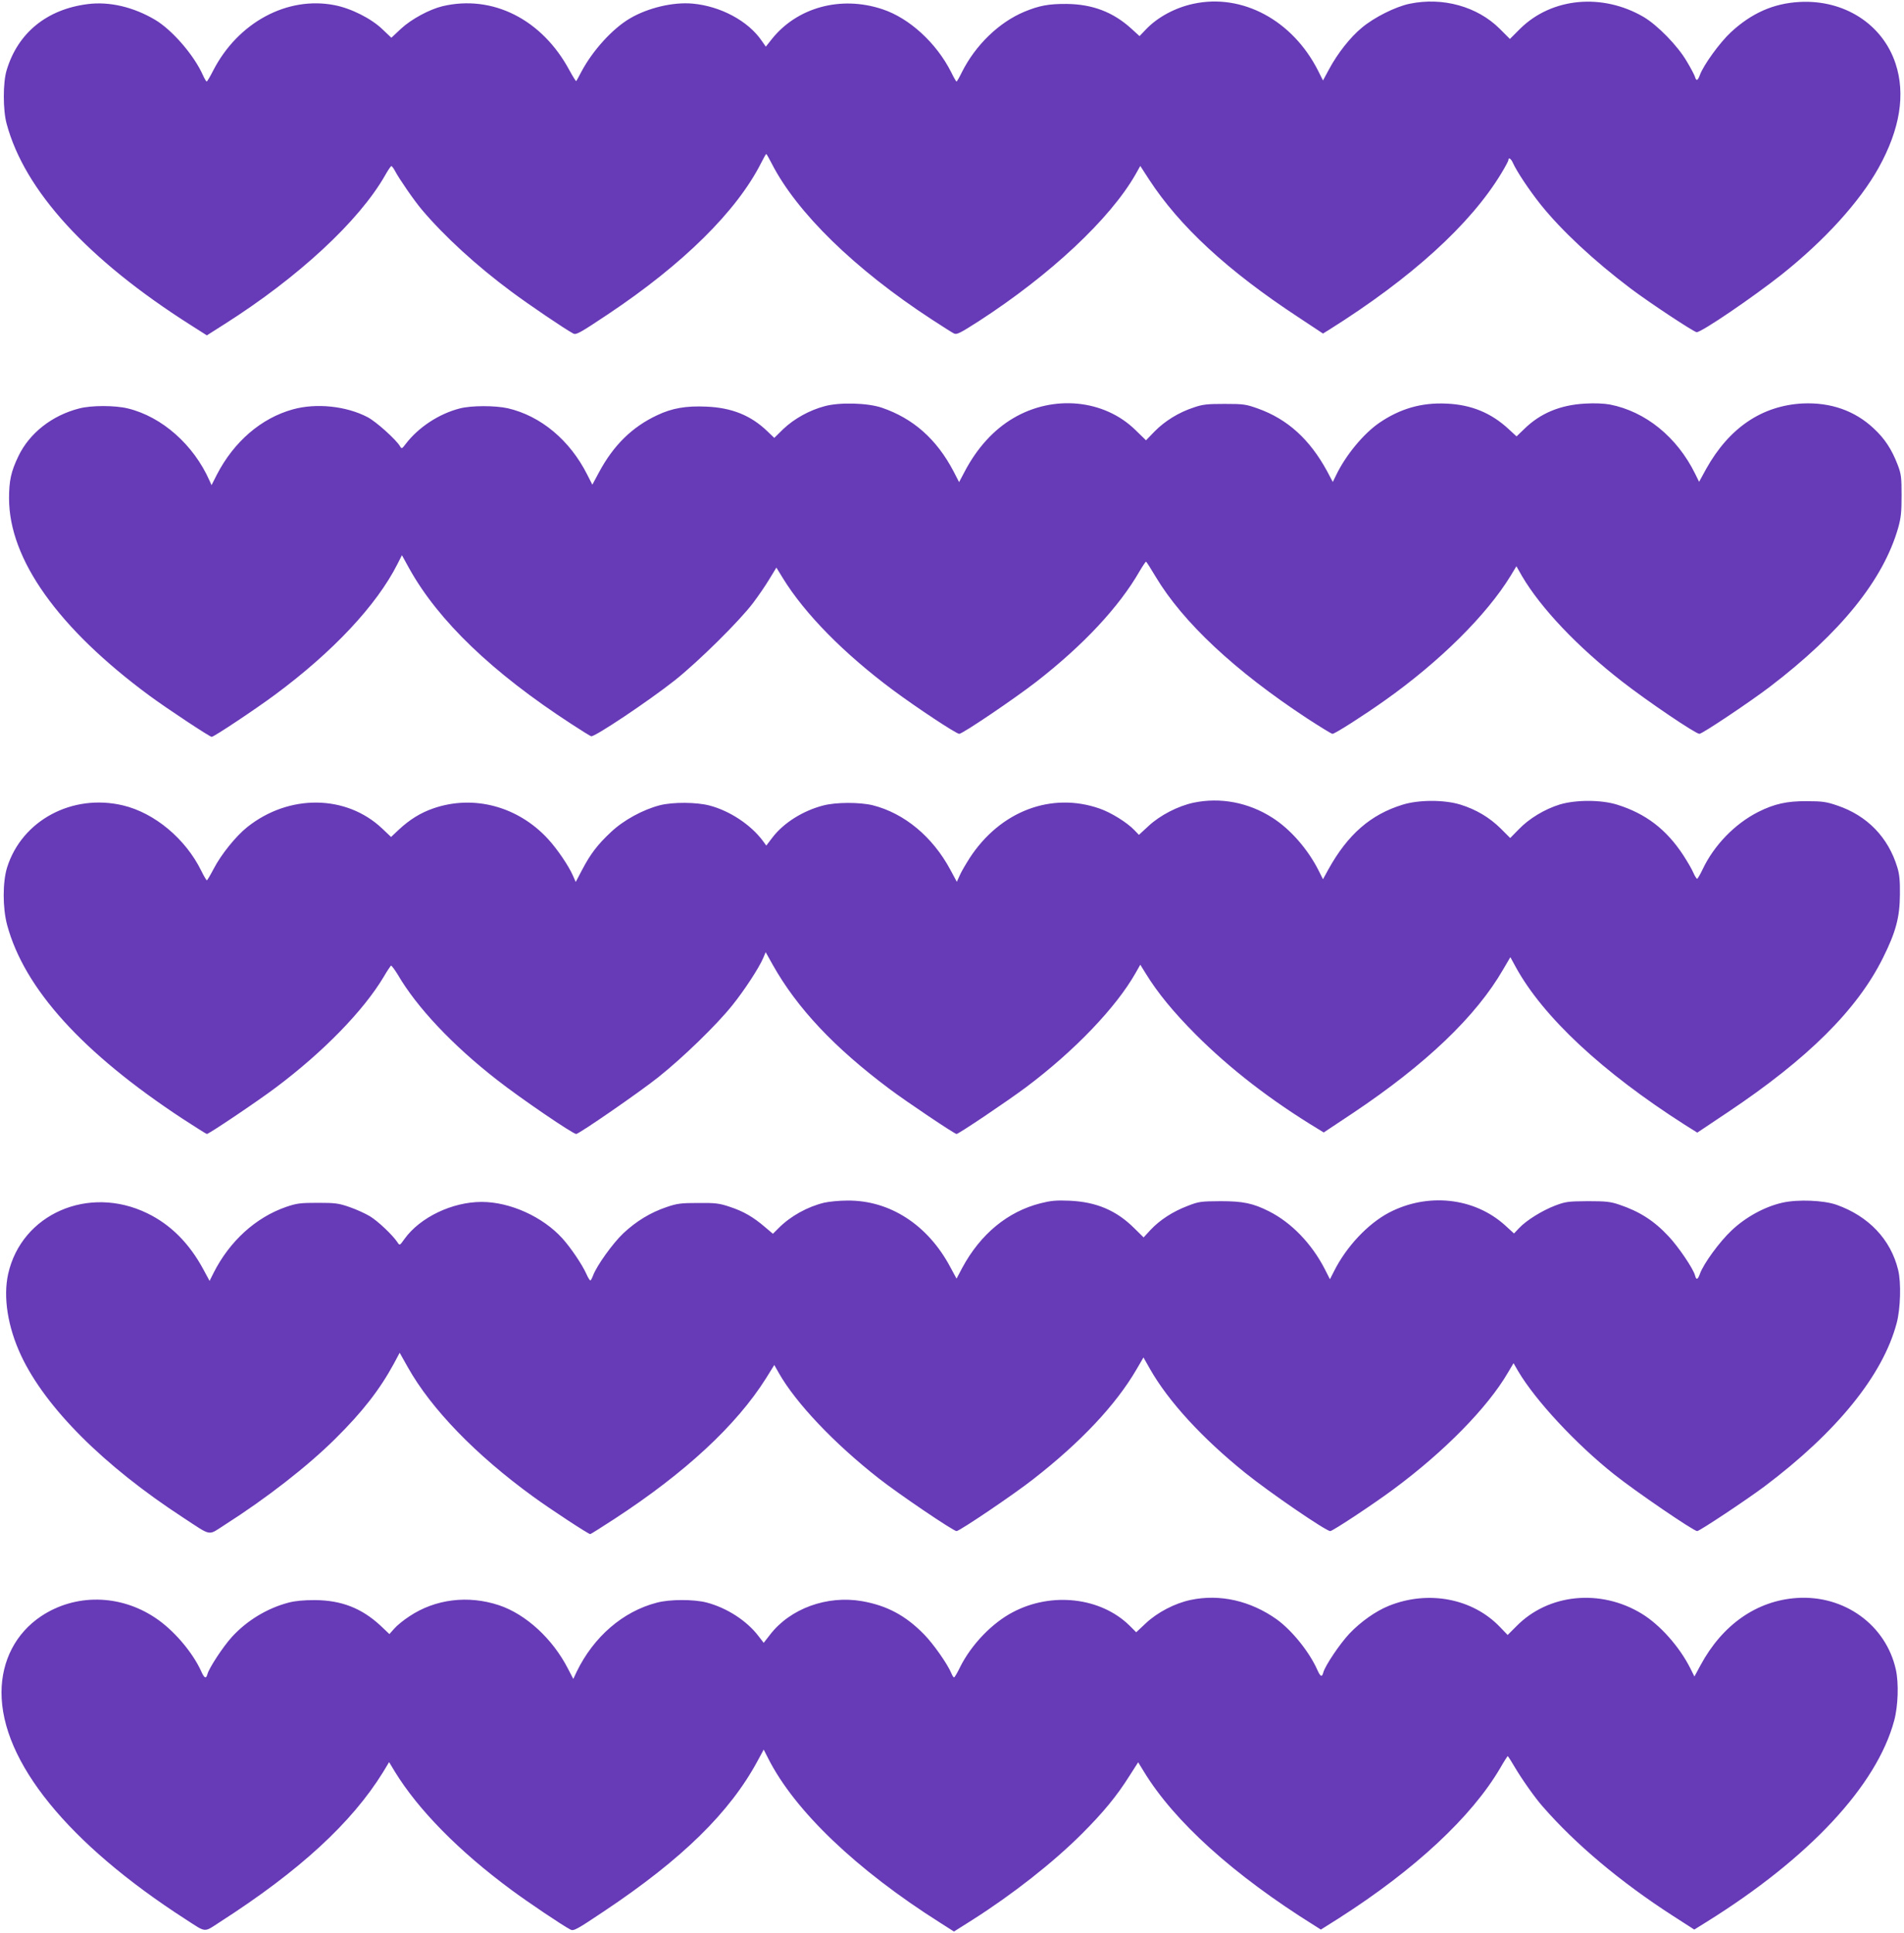
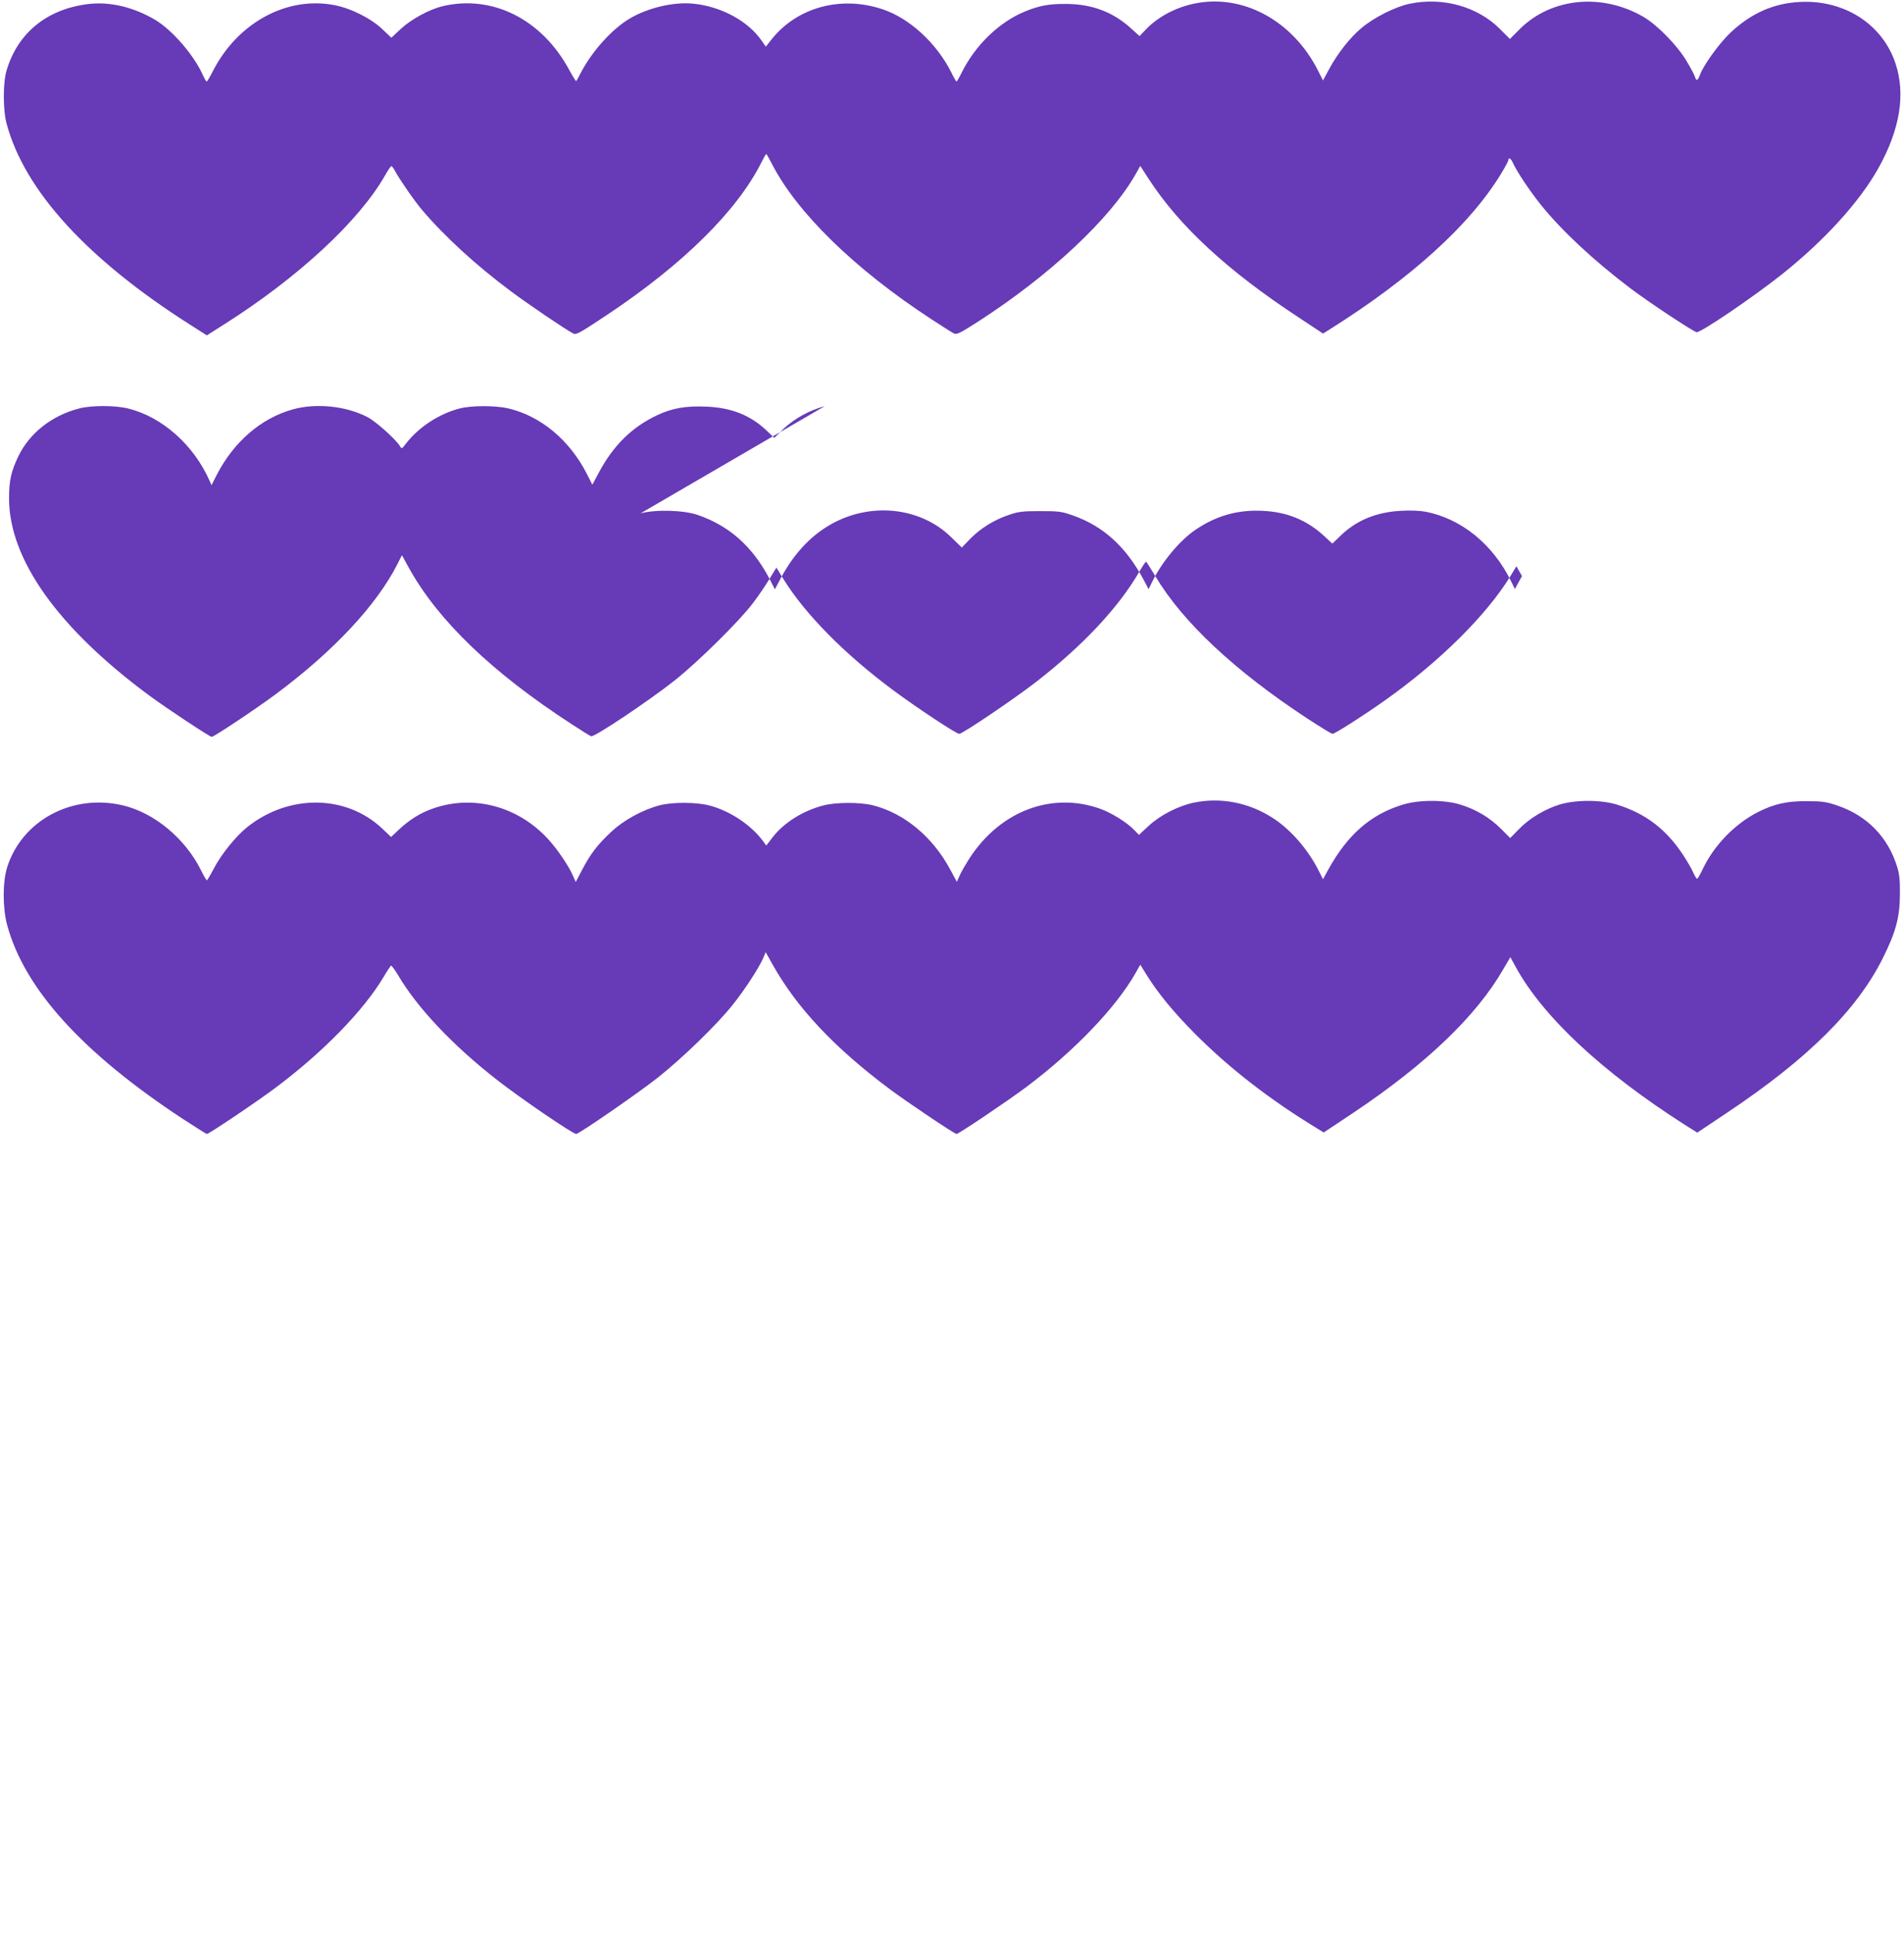
<svg xmlns="http://www.w3.org/2000/svg" version="1.0" width="1261pt" height="1280pt" viewBox="0 0 1261 1280" preserveAspectRatio="xMidYMid meet">
  <g transform="translate(0,1280) scale(0.1,-0.1)" fill="#673ab7" stroke="none">
    <path d="M7904 12775 c-121 -26 -236 -88 -313 -168 l-44 -46 -55 50 c-120 109 -256 161 -427 163 -118 1 -182 -11 -279 -51 -169 -70 -325 -221 -415 -400 -17 -35 -33 -63 -36 -63 -3 0 -19 28 -36 63 -97 192 -276 357 -455 416 -276 92 -566 12 -734 -200 l-38 -48 -28 40 c-90 131 -272 228 -456 245 -130 12 -297 -28 -416 -98 -116 -68 -247 -213 -321 -352 -17 -33 -33 -62 -35 -63 -2 -2 -22 30 -45 72 -181 337 -509 502 -840 424 -87 -21 -207 -86 -275 -149 l-64 -60 -58 55 c-74 72 -209 140 -319 161 -313 61 -639 -115 -803 -433 -20 -40 -40 -73 -43 -73 -3 0 -15 19 -25 42 -59 133 -204 300 -317 367 -144 85 -302 122 -445 104 -272 -34 -464 -191 -538 -438 -25 -81 -25 -264 0 -355 119 -443 535 -898 1216 -1331 l110 -70 118 75 c487 309 889 681 1062 984 19 34 38 62 42 62 4 0 15 -15 24 -32 26 -50 127 -197 179 -258 148 -175 362 -371 590 -540 118 -88 357 -250 412 -279 19 -10 44 4 230 128 499 333 852 683 1013 1000 17 34 32 61 35 61 2 0 18 -28 35 -61 166 -326 551 -702 1060 -1034 69 -45 135 -87 147 -93 19 -10 39 0 167 82 471 305 867 675 1036 970 l32 57 57 -88 c203 -312 521 -606 990 -914 l163 -108 42 26 c543 341 935 697 1139 1035 26 43 47 82 47 88 0 20 17 10 29 -17 26 -58 107 -180 184 -277 139 -173 351 -371 597 -557 126 -95 420 -289 437 -289 33 0 372 231 563 382 285 227 516 481 642 707 142 256 179 487 112 690 -86 261 -340 424 -635 408 -173 -9 -319 -74 -456 -201 -74 -69 -181 -217 -205 -283 -14 -39 -24 -42 -33 -10 -4 12 -28 58 -54 101 -60 103 -193 239 -286 294 -273 159 -607 128 -816 -77 l-69 -69 -68 68 c-148 147 -377 211 -597 165 -92 -19 -234 -90 -315 -158 -76 -62 -162 -171 -218 -276 l-40 -74 -32 64 c-169 335 -503 514 -826 444z" />
-     <path d="M5462 10110 c-102 -27 -202 -83 -274 -151 l-60 -59 -44 42 c-109 106 -236 158 -406 165 -135 6 -227 -10 -326 -57 -166 -78 -289 -199 -385 -378 l-44 -82 -34 67 c-115 228 -307 388 -525 439 -85 19 -242 19 -319 -1 -137 -35 -273 -124 -358 -235 -25 -33 -27 -34 -38 -15 -25 43 -157 162 -214 192 -141 74 -340 95 -495 52 -210 -58 -391 -214 -504 -433 l-35 -69 -13 29 c-105 238 -315 424 -541 479 -86 21 -242 21 -322 0 -181 -46 -330 -164 -403 -316 -49 -102 -62 -162 -62 -280 0 -403 325 -860 931 -1307 114 -84 398 -272 411 -272 15 0 290 183 418 278 384 284 674 593 812 866 l30 59 49 -89 c193 -346 549 -688 1072 -1028 64 -42 124 -79 132 -82 20 -8 382 234 555 371 156 124 428 393 517 511 34 45 83 116 108 158 l47 77 43 -70 c145 -236 405 -500 729 -741 159 -118 419 -290 439 -290 22 0 365 232 512 346 311 242 547 495 683 732 20 34 39 62 42 62 3 0 31 -44 63 -98 181 -303 525 -625 1006 -941 85 -55 159 -101 166 -101 16 0 207 122 345 220 365 258 676 567 835 827 l38 63 37 -65 c125 -213 369 -470 665 -700 167 -130 485 -345 510 -345 19 0 336 212 467 312 468 357 751 707 850 1054 18 65 22 103 22 214 0 120 -3 142 -26 202 -39 102 -86 174 -160 242 -125 117 -285 172 -468 164 -270 -14 -487 -160 -640 -433 l-47 -86 -26 53 c-120 244 -329 413 -565 459 -39 7 -102 10 -165 6 -164 -9 -296 -64 -402 -168 l-51 -49 -51 47 c-117 109 -249 163 -413 170 -166 8 -309 -34 -446 -128 -103 -71 -221 -213 -284 -344 l-23 -47 -38 72 c-115 211 -262 344 -457 414 -81 29 -97 31 -222 31 -115 0 -145 -3 -205 -24 -98 -32 -190 -89 -258 -158 l-57 -59 -70 68 c-207 203 -544 236 -810 78 -129 -76 -239 -197 -321 -353 l-37 -70 -37 72 c-112 213 -267 350 -475 421 -95 32 -279 37 -378 10z" />
+     <path d="M5462 10110 c-102 -27 -202 -83 -274 -151 l-60 -59 -44 42 c-109 106 -236 158 -406 165 -135 6 -227 -10 -326 -57 -166 -78 -289 -199 -385 -378 l-44 -82 -34 67 c-115 228 -307 388 -525 439 -85 19 -242 19 -319 -1 -137 -35 -273 -124 -358 -235 -25 -33 -27 -34 -38 -15 -25 43 -157 162 -214 192 -141 74 -340 95 -495 52 -210 -58 -391 -214 -504 -433 l-35 -69 -13 29 c-105 238 -315 424 -541 479 -86 21 -242 21 -322 0 -181 -46 -330 -164 -403 -316 -49 -102 -62 -162 -62 -280 0 -403 325 -860 931 -1307 114 -84 398 -272 411 -272 15 0 290 183 418 278 384 284 674 593 812 866 l30 59 49 -89 c193 -346 549 -688 1072 -1028 64 -42 124 -79 132 -82 20 -8 382 234 555 371 156 124 428 393 517 511 34 45 83 116 108 158 l47 77 43 -70 c145 -236 405 -500 729 -741 159 -118 419 -290 439 -290 22 0 365 232 512 346 311 242 547 495 683 732 20 34 39 62 42 62 3 0 31 -44 63 -98 181 -303 525 -625 1006 -941 85 -55 159 -101 166 -101 16 0 207 122 345 220 365 258 676 567 835 827 l38 63 37 -65 l-47 -86 -26 53 c-120 244 -329 413 -565 459 -39 7 -102 10 -165 6 -164 -9 -296 -64 -402 -168 l-51 -49 -51 47 c-117 109 -249 163 -413 170 -166 8 -309 -34 -446 -128 -103 -71 -221 -213 -284 -344 l-23 -47 -38 72 c-115 211 -262 344 -457 414 -81 29 -97 31 -222 31 -115 0 -145 -3 -205 -24 -98 -32 -190 -89 -258 -158 l-57 -59 -70 68 c-207 203 -544 236 -810 78 -129 -76 -239 -197 -321 -353 l-37 -70 -37 72 c-112 213 -267 350 -475 421 -95 32 -279 37 -378 10z" />
    <path d="M7905 7484 c-104 -22 -223 -84 -298 -154 l-64 -59 -29 30 c-49 52 -156 118 -231 144 -320 112 -658 -17 -860 -326 -26 -41 -57 -93 -67 -117 l-19 -42 -43 80 c-117 218 -304 374 -514 427 -87 21 -245 21 -330 -2 -133 -35 -259 -114 -333 -210 l-42 -55 -24 33 c-80 106 -218 197 -351 232 -86 23 -244 24 -330 2 -112 -29 -239 -98 -323 -177 -90 -84 -137 -146 -193 -253 l-41 -78 -19 43 c-29 66 -105 177 -164 241 -199 217 -494 296 -761 203 -84 -29 -156 -74 -227 -140 l-52 -49 -58 55 c-238 226 -618 231 -895 10 -75 -60 -172 -180 -222 -276 -22 -42 -42 -76 -45 -76 -3 0 -20 28 -37 63 -104 212 -309 383 -518 433 -336 80 -670 -99 -768 -411 -30 -97 -30 -267 0 -380 114 -423 498 -847 1162 -1284 85 -55 157 -101 161 -101 14 0 335 216 456 307 315 236 582 510 716 735 22 38 44 70 47 73 4 2 24 -25 45 -59 126 -217 366 -471 658 -698 154 -121 502 -358 524 -358 19 0 424 280 544 376 163 130 384 344 489 475 80 99 178 249 206 315 l16 38 47 -84 c161 -286 406 -547 772 -821 113 -85 432 -299 445 -299 14 0 335 216 461 310 320 240 596 528 726 758 l30 53 36 -58 c79 -129 184 -256 331 -404 230 -230 500 -438 812 -627 l36 -22 194 129 c483 323 816 641 995 952 l47 80 36 -66 c181 -330 574 -696 1119 -1044 l83 -52 202 135 c531 355 857 679 1027 1021 86 172 112 270 113 420 1 90 -3 135 -17 180 -60 199 -199 343 -397 410 -73 25 -100 29 -204 29 -130 1 -214 -18 -320 -71 -156 -79 -294 -222 -369 -381 -16 -34 -33 -62 -36 -62 -4 0 -16 19 -26 42 -10 24 -40 74 -65 113 -113 173 -250 277 -439 336 -106 33 -273 33 -380 1 -100 -31 -203 -93 -271 -164 l-57 -58 -63 63 c-74 73 -162 126 -269 159 -106 32 -273 32 -380 -1 -212 -65 -364 -197 -493 -430 l-35 -64 -27 54 c-72 144 -188 277 -309 354 -158 101 -344 136 -521 99z" />
-     <path d="M5459 4835 c-112 -27 -223 -89 -301 -167 l-39 -39 -52 44 c-79 68 -144 105 -232 134 -71 24 -95 27 -210 26 -114 0 -140 -3 -210 -27 -107 -36 -202 -94 -287 -174 -70 -66 -177 -216 -200 -279 -7 -18 -15 -33 -18 -33 -4 0 -16 19 -26 42 -28 63 -104 175 -159 236 -130 144 -347 242 -535 242 -195 0 -408 -102 -511 -245 -32 -45 -32 -45 -47 -22 -31 47 -129 140 -182 172 -30 18 -91 46 -135 61 -72 25 -94 28 -210 28 -116 0 -139 -3 -210 -27 -202 -70 -374 -227 -480 -436 l-27 -54 -40 74 c-94 175 -218 299 -373 374 -389 189 -832 -5 -921 -402 -34 -154 -3 -351 86 -541 162 -345 547 -730 1075 -1074 191 -125 160 -119 273 -47 276 176 549 388 734 572 178 176 293 324 386 495 l39 73 54 -96 c155 -276 449 -580 829 -856 115 -84 367 -249 379 -249 4 0 76 46 161 101 470 307 806 619 1002 929 l56 90 30 -53 c113 -199 366 -466 662 -698 131 -103 494 -349 515 -349 20 0 381 244 507 343 317 247 548 493 685 728 l46 79 43 -76 c123 -216 346 -459 633 -690 163 -131 533 -384 561 -384 16 0 284 177 420 278 335 248 621 539 756 770 l38 64 30 -52 c115 -195 384 -484 636 -684 140 -112 527 -376 550 -376 16 0 324 205 445 295 480 361 784 736 876 1081 26 96 31 271 10 354 -49 202 -196 356 -408 431 -85 30 -256 37 -358 14 -116 -26 -242 -94 -337 -184 -79 -74 -186 -220 -210 -288 -14 -39 -24 -42 -32 -10 -11 44 -110 190 -175 259 -97 104 -193 165 -327 210 -59 20 -89 23 -209 23 -129 -1 -146 -3 -215 -29 -86 -33 -190 -97 -239 -149 l-34 -36 -59 54 c-205 185 -514 218 -771 83 -140 -75 -280 -224 -362 -387 l-27 -53 -34 67 c-87 169 -221 308 -370 383 -105 53 -172 67 -319 67 -132 -1 -145 -2 -221 -32 -97 -37 -182 -92 -245 -159 l-45 -49 -61 60 c-119 119 -252 175 -429 183 -90 4 -126 0 -193 -17 -217 -55 -397 -203 -518 -427 l-38 -72 -40 74 c-149 282 -402 446 -684 443 -53 0 -121 -7 -152 -14z" />
-     <path d="M7885 2204 c-104 -22 -219 -82 -295 -153 l-65 -61 -45 45 c-190 186 -515 224 -772 88 -138 -72 -275 -215 -349 -363 -18 -38 -37 -69 -40 -69 -4 -1 -12 12 -18 27 -25 61 -120 196 -181 258 -122 125 -246 191 -411 220 -232 40 -476 -49 -609 -222 l-42 -54 -34 44 c-78 103 -211 188 -344 223 -86 22 -245 22 -330 -1 -224 -58 -418 -225 -531 -458 l-22 -47 -35 67 c-101 198 -278 361 -457 421 -205 68 -422 41 -593 -73 -39 -25 -84 -62 -101 -82 l-32 -36 -60 57 c-125 115 -258 167 -434 168 -74 0 -131 -5 -175 -17 -141 -37 -276 -119 -375 -228 -59 -65 -151 -206 -161 -245 -9 -34 -21 -28 -42 20 -58 127 -184 274 -304 353 -235 157 -531 160 -756 10 -167 -112 -261 -293 -262 -503 -1 -459 440 -1002 1221 -1505 138 -89 116 -88 227 -16 526 338 871 656 1078 990 l41 68 38 -63 c156 -254 425 -527 770 -782 112 -83 341 -237 393 -264 21 -11 40 -1 225 123 515 344 830 652 1015 995 l40 74 30 -59 c175 -346 584 -737 1139 -1088 l91 -58 122 77 c266 169 535 380 725 570 143 143 231 250 316 385 l57 89 38 -62 c201 -330 594 -685 1131 -1020 l41 -26 119 75 c504 322 879 671 1069 995 25 44 48 79 50 79 1 0 21 -30 43 -68 46 -79 138 -210 189 -267 218 -250 516 -500 860 -722 l143 -92 82 51 c679 423 1126 902 1242 1333 26 96 31 248 11 338 -66 296 -342 495 -656 474 -266 -18 -493 -177 -638 -446 l-40 -74 -27 54 c-73 145 -202 289 -322 362 -274 167 -619 132 -830 -83 l-58 -58 -51 53 c-182 190 -476 245 -736 140 -87 -35 -187 -106 -261 -184 -64 -68 -162 -214 -173 -258 -9 -33 -19 -28 -40 19 -53 119 -168 261 -269 334 -174 123 -376 169 -570 128z" />
  </g>
</svg>